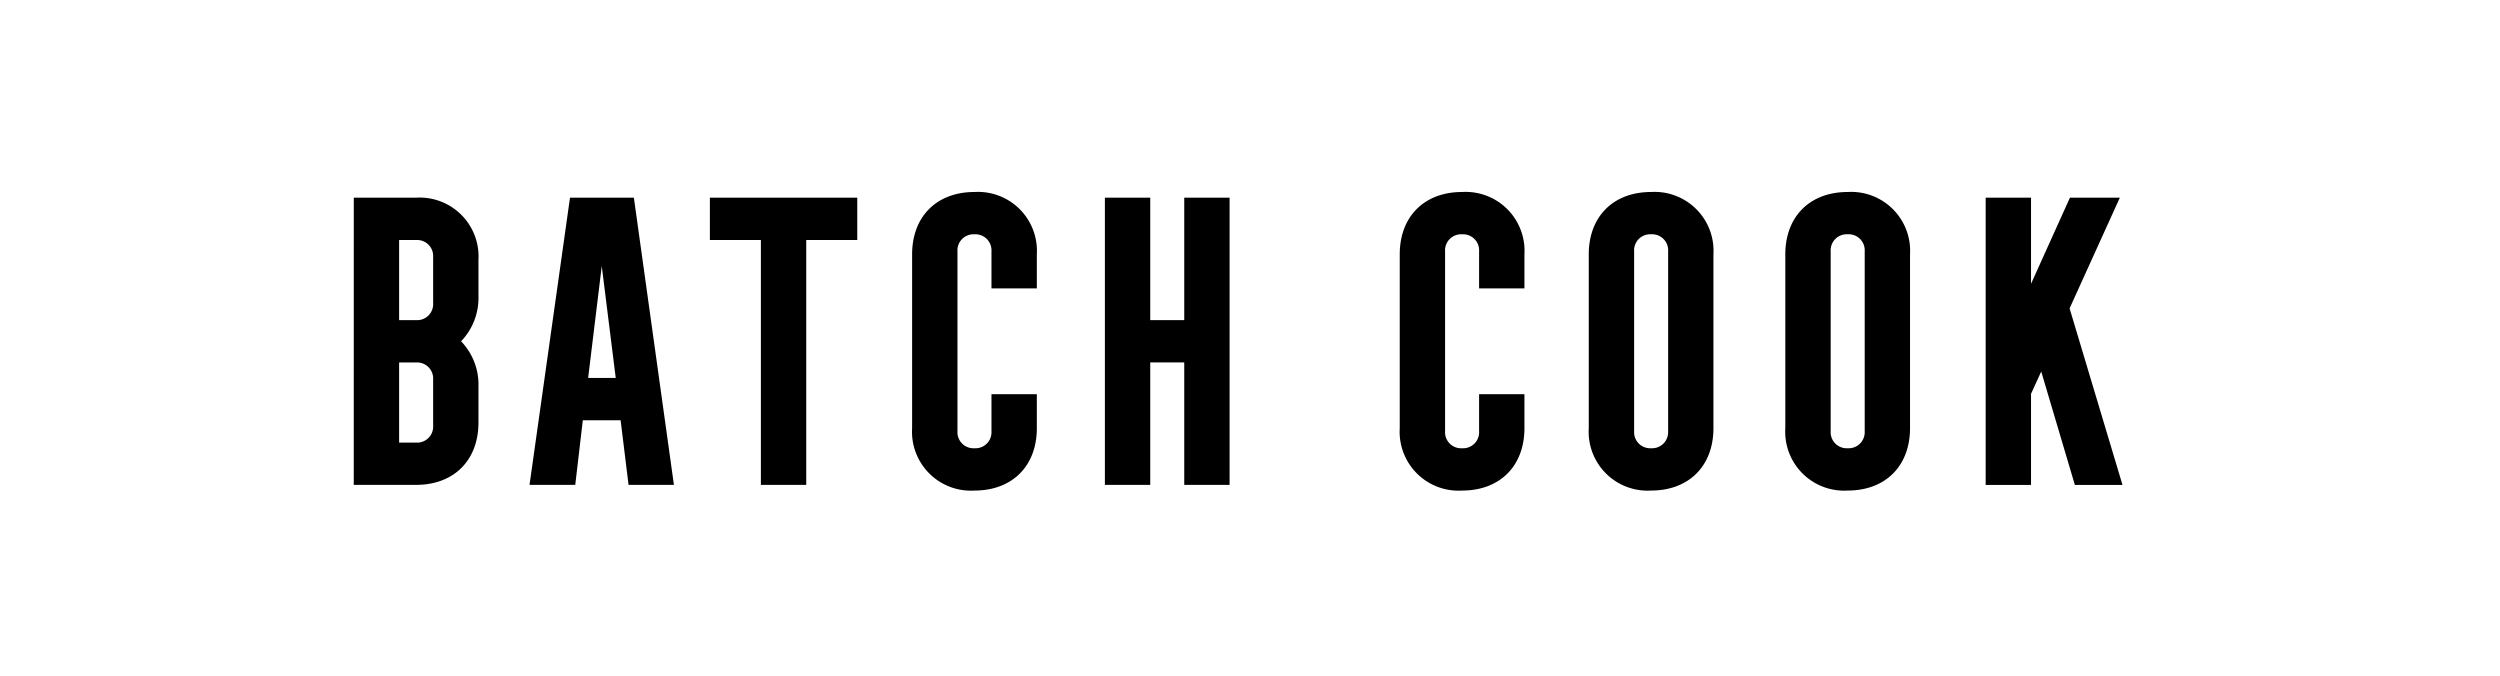
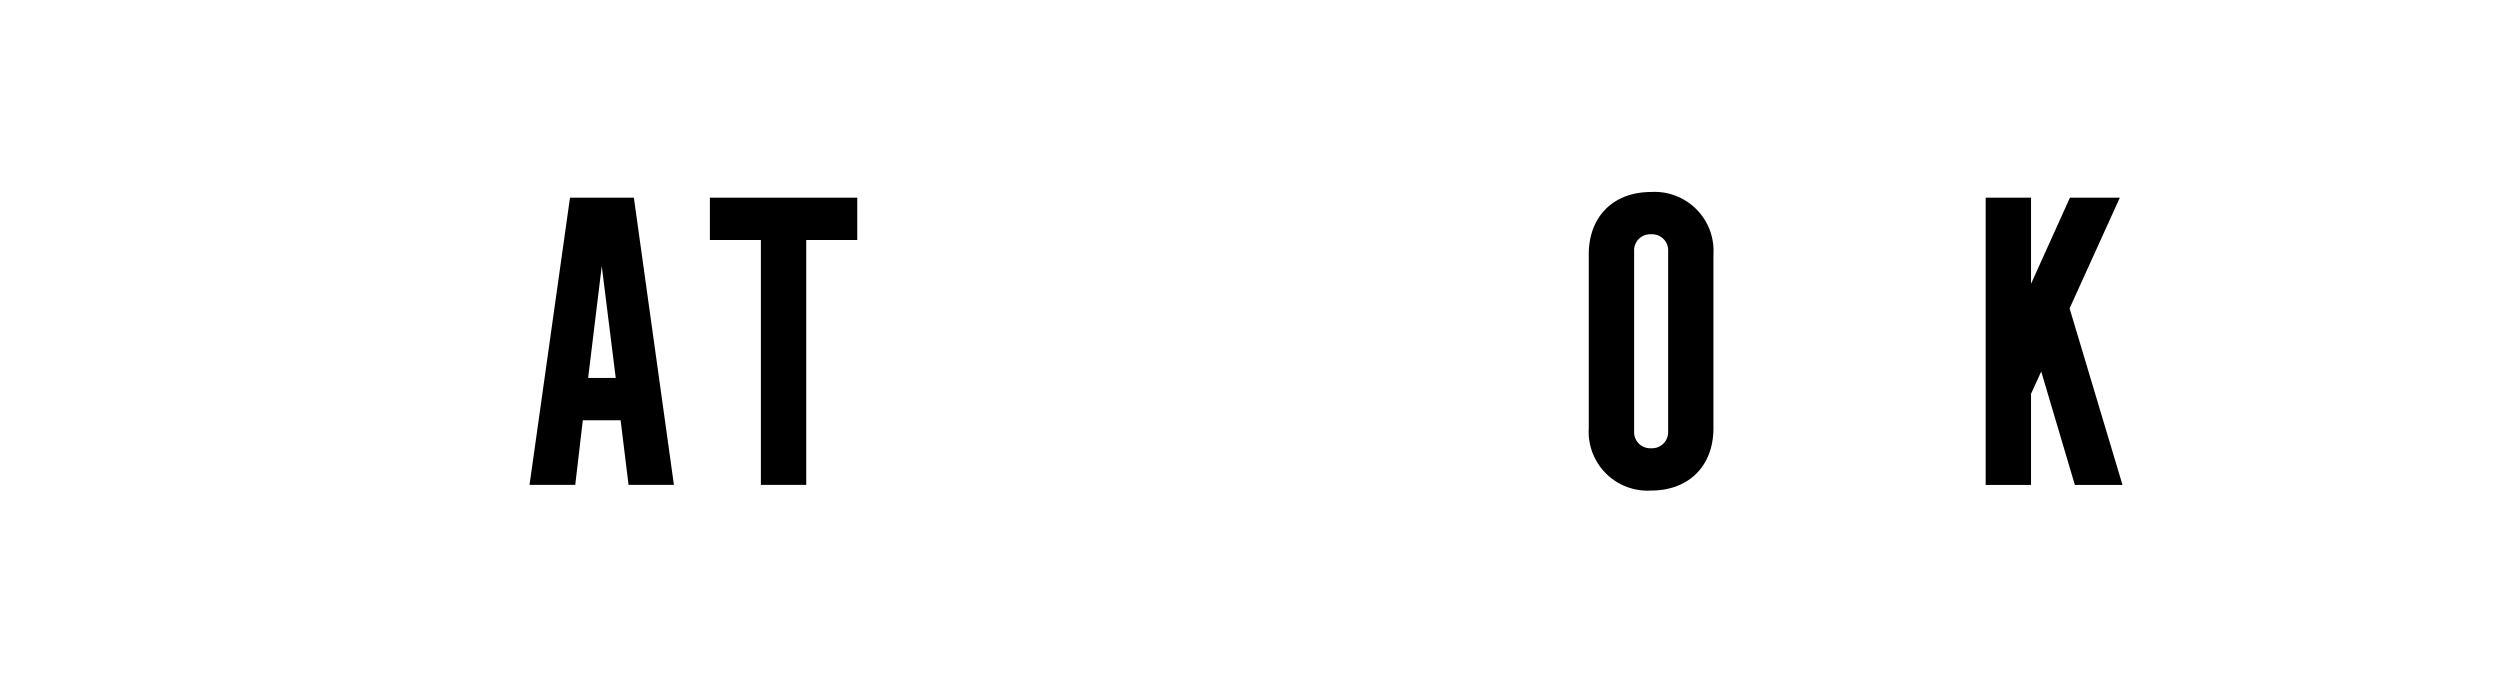
<svg xmlns="http://www.w3.org/2000/svg" width="296" height="80" viewBox="0 0 296 80">
  <defs>
    <clipPath id="clip-category-alt-batch-cook">
      <rect width="296" height="80" />
    </clipPath>
  </defs>
  <g id="category-alt-batch-cook" clip-path="url(#clip-category-alt-batch-cook)">
    <g id="Group_7" data-name="Group 7" transform="translate(-825.113 -1269.462)">
-       <path id="Path_1735" data-name="Path 1735" d="M385.821-624.939H393.2a6.977,6.977,0,0,1,7.383,7.383v4.25a7.4,7.4,0,0,1-2.058,5.37,7.4,7.4,0,0,1,2.058,5.368v4.252c0,4.473-2.91,7.381-7.383,7.381h-7.383Zm7.383,14.5a1.9,1.9,0,0,0,2.013-2.013v-5.459a1.9,1.9,0,0,0-2.013-2.013h-2.015v9.485Zm0,14.5a1.9,1.9,0,0,0,2.013-2.013v-5.461a1.9,1.9,0,0,0-2.013-2.011h-2.015v9.485Z" transform="translate(481.18 1917.805)" />
      <path id="Path_1736" data-name="Path 1736" d="M402.767-624.939h7.563l4.742,34.006H409.7l-.94-7.65h-4.476l-.894,7.65h-5.415Zm5.415,21.343-1.655-13.243L404.915-603.6Z" transform="translate(489.834 1917.805)" />
      <path id="Path_1737" data-name="Path 1737" d="M416.49-619.927h-6.039v-5.012H427.9v5.012h-6.04v28.994h-5.37Z" transform="translate(498.712 1917.805)" />
-       <path id="Path_1738" data-name="Path 1738" d="M424.438-597.366v-20.582c0-4.475,2.908-7.383,7.381-7.383a6.976,6.976,0,0,1,7.385,7.383v4.028h-5.37v-4.386a1.9,1.9,0,0,0-2.015-2.015,1.9,1.9,0,0,0-2.011,2.015v21.3a1.9,1.9,0,0,0,2.011,2.015,1.9,1.9,0,0,0,2.015-2.015v-4.384h5.37v4.026c0,4.476-2.908,7.383-7.385,7.383A6.975,6.975,0,0,1,424.438-597.366Z" transform="translate(508.669 1917.526)" />
-       <path id="Path_1739" data-name="Path 1739" d="M437.772-624.939h5.37v14.5h4.026v-14.5h5.368v34.006h-5.368v-14.5h-4.026v14.5h-5.37Z" transform="translate(518.16 1917.805)" />
-       <path id="Path_1740" data-name="Path 1740" d="M458.165-597.366v-20.582c0-4.475,2.909-7.383,7.383-7.383a6.974,6.974,0,0,1,7.381,7.383v4.028h-5.368v-4.386a1.9,1.9,0,0,0-2.013-2.015,1.9,1.9,0,0,0-2.015,2.015v21.3a1.9,1.9,0,0,0,2.015,2.015,1.9,1.9,0,0,0,2.013-2.015v-4.384h5.368v4.026c0,4.476-2.908,7.383-7.381,7.383A6.975,6.975,0,0,1,458.165-597.366Z" transform="translate(532.677 1917.526)" />
      <path id="Path_1741" data-name="Path 1741" d="M471.238-597.366v-20.582c0-4.475,2.909-7.383,7.381-7.383A6.976,6.976,0,0,1,486-617.948v20.582c0,4.476-2.91,7.383-7.385,7.383A6.975,6.975,0,0,1,471.238-597.366Zm9.4.358v-21.3a1.9,1.9,0,0,0-2.015-2.015,1.9,1.9,0,0,0-2.013,2.015v21.3a1.9,1.9,0,0,0,2.013,2.015A1.9,1.9,0,0,0,480.634-597.008Z" transform="translate(541.984 1917.526)" />
-       <path id="Path_1742" data-name="Path 1742" d="M484.833-597.366v-20.582c0-4.475,2.91-7.383,7.383-7.383a6.975,6.975,0,0,1,7.383,7.383v20.582c0,4.476-2.908,7.383-7.383,7.383A6.976,6.976,0,0,1,484.833-597.366Zm9.4.358v-21.3a1.9,1.9,0,0,0-2.015-2.015,1.9,1.9,0,0,0-2.013,2.015v21.3a1.9,1.9,0,0,0,2.013,2.015A1.9,1.9,0,0,0,494.231-597.008Z" transform="translate(551.661 1917.526)" />
      <path id="Path_1743" data-name="Path 1743" d="M498.691-624.939h5.37v10.2l4.607-10.2h5.908l-5.95,13.109,6.264,20.9H509.25l-3.982-13.423-1.207,2.64v10.783h-5.37Z" transform="translate(561.526 1917.805)" />
    </g>
  </g>
</svg>